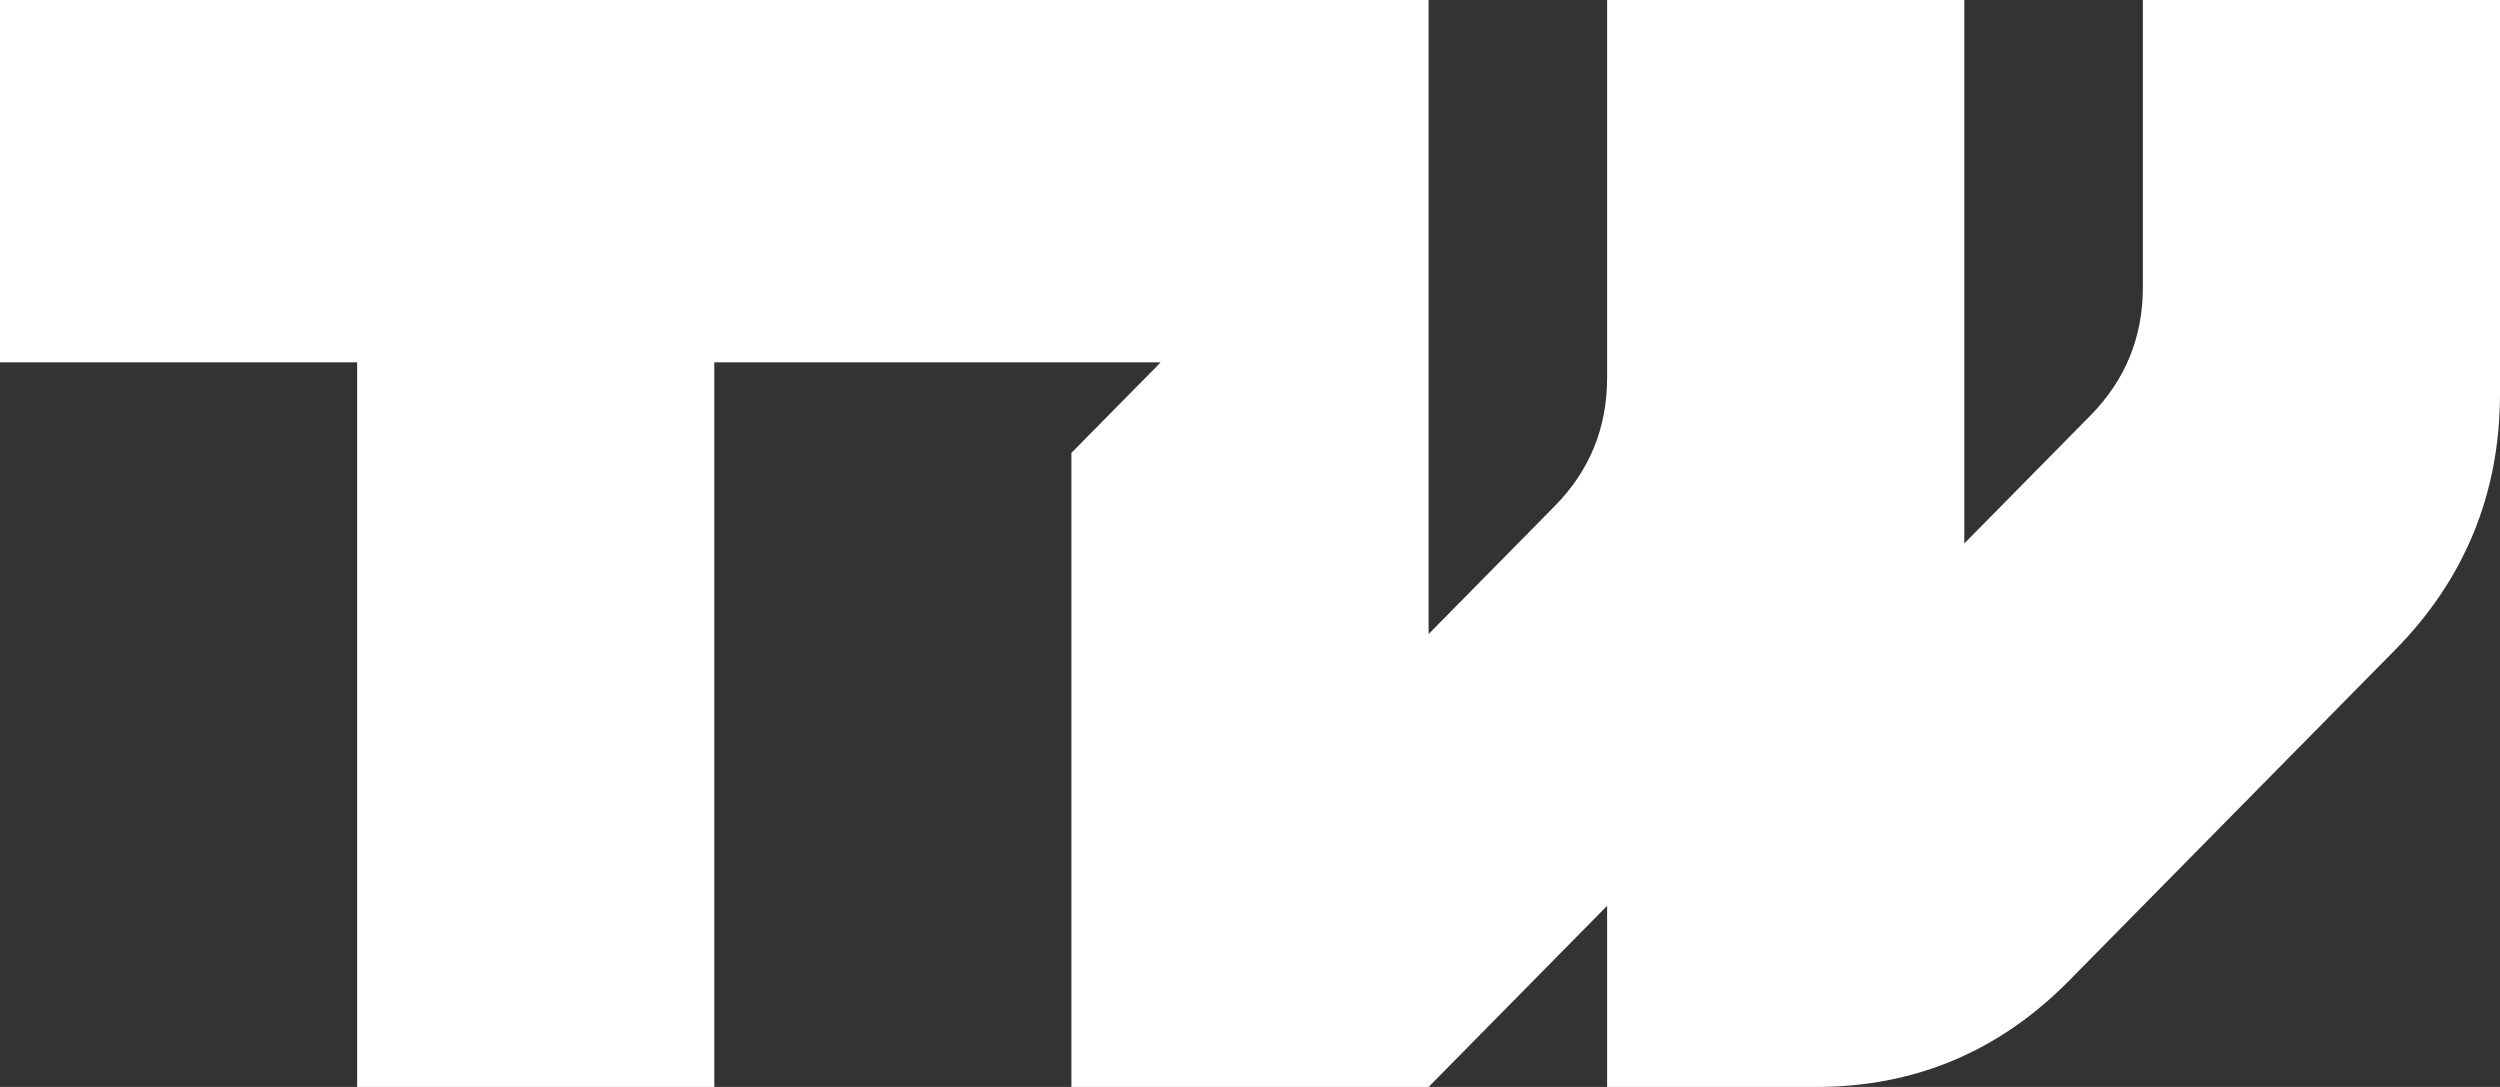
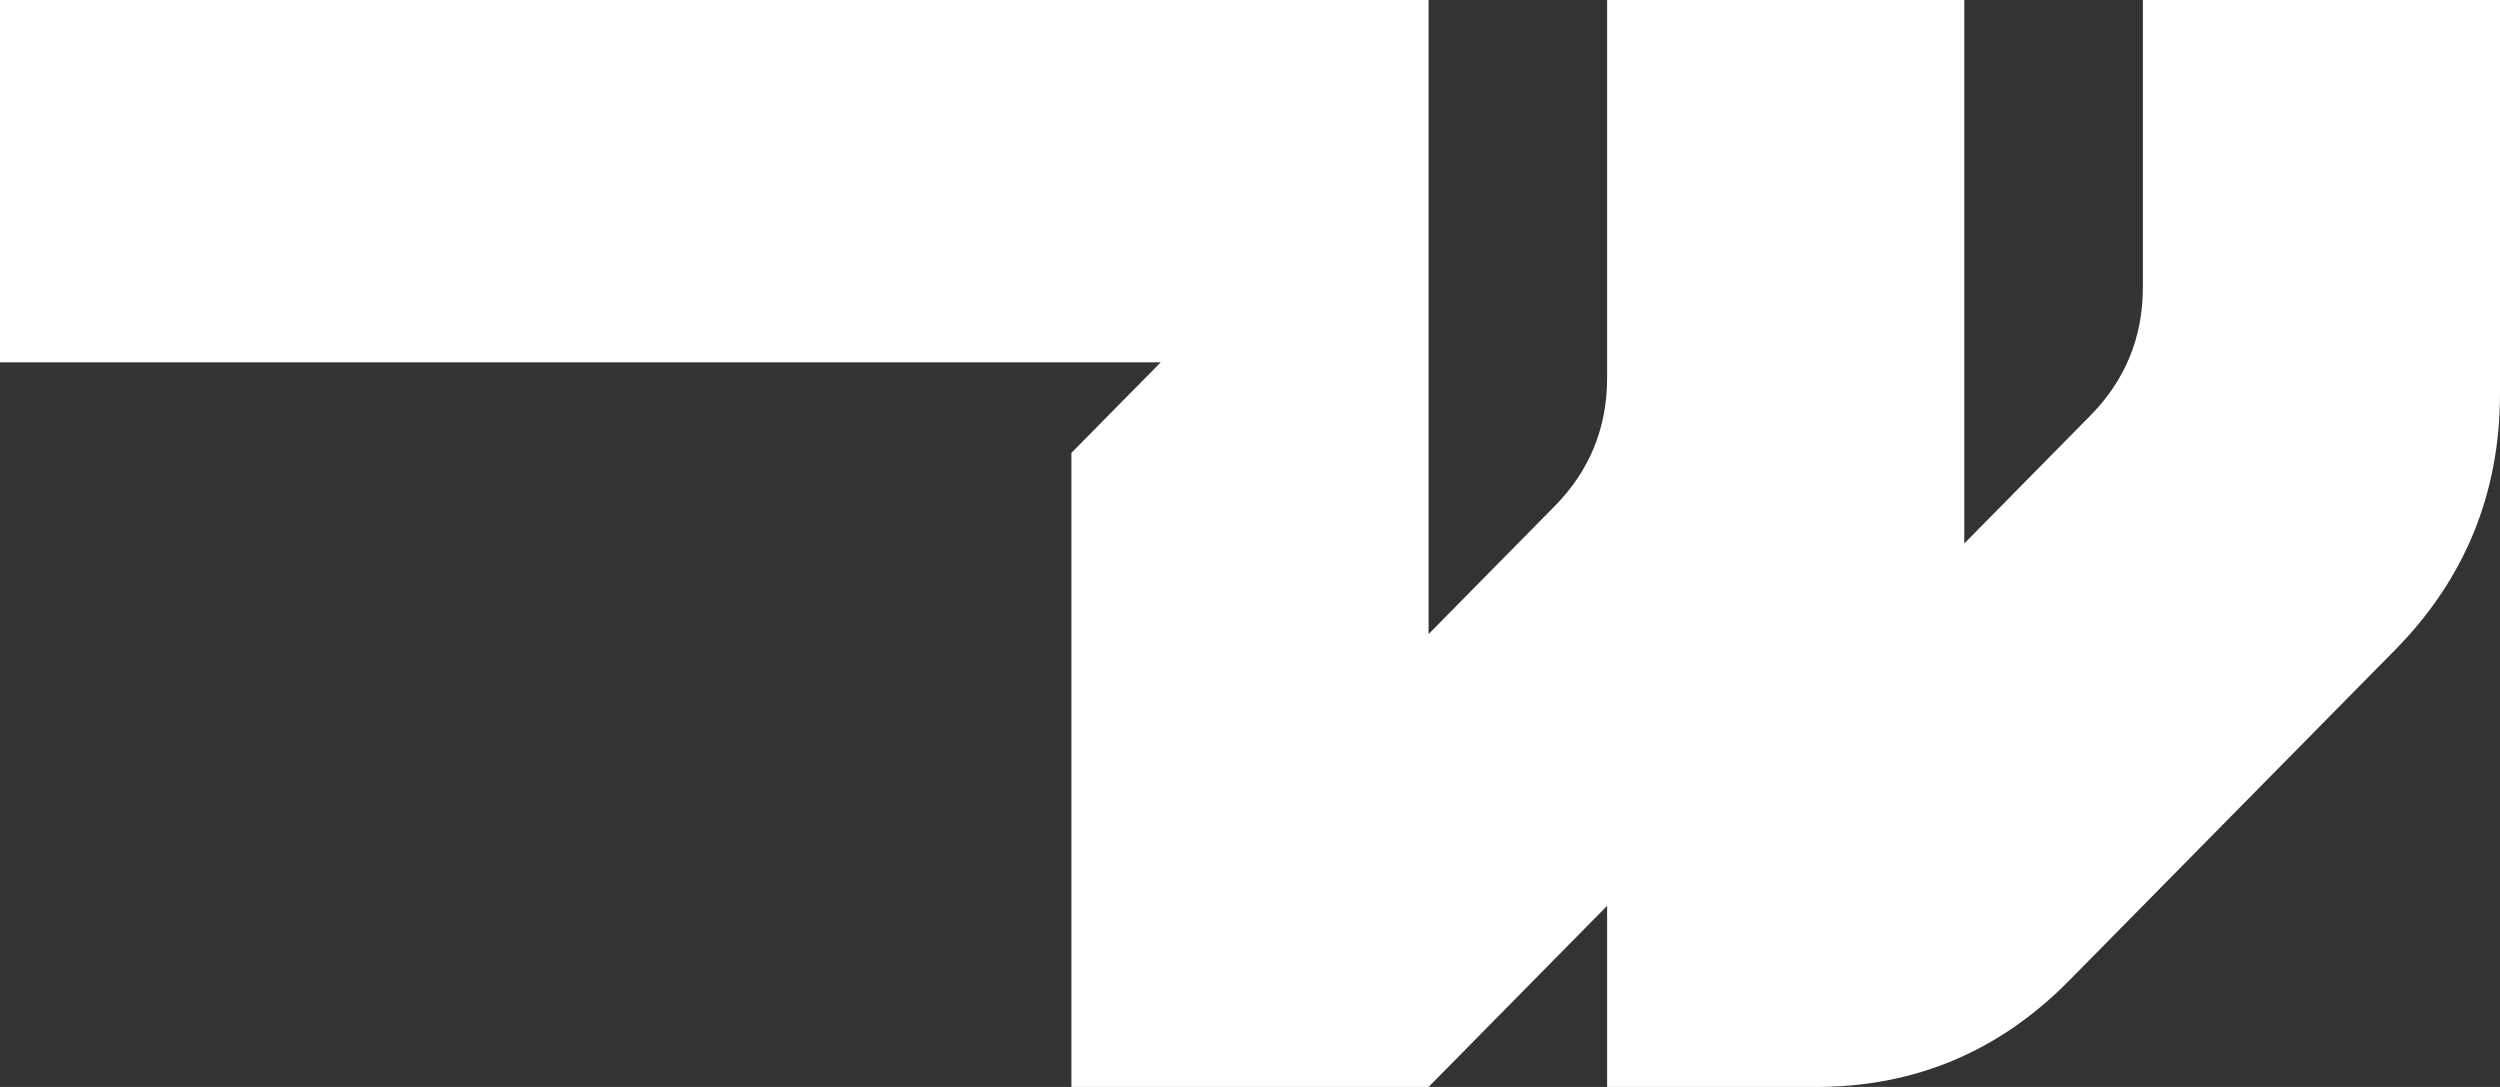
<svg xmlns="http://www.w3.org/2000/svg" width="46" height="20" viewBox="0 0 46 20" fill="none">
  <rect x="0" y="0" width="46" height="20" fill="#333333" stroke="none" />
-   <path fill-rule="evenodd" clip-rule="evenodd" d="M19.714 20H26.286L29.571 16.667V20H33.421C35.231 20 36.788 19.346 38.068 18.047L44.075 11.953C45.355 10.654 46 9.075 46 7.239V0H39.429V5.286C39.429 6.204 39.106 6.994 38.466 7.643L36.143 10V0H29.571V6.953C29.571 7.871 29.249 8.661 28.609 9.31L26.286 11.667V0H0V6.667H6.571V20H13.143V6.667H21.357L19.714 8.333V20Z" fill="white" />
+   <path fill-rule="evenodd" clip-rule="evenodd" d="M19.714 20H26.286L29.571 16.667V20H33.421C35.231 20 36.788 19.346 38.068 18.047L44.075 11.953C45.355 10.654 46 9.075 46 7.239V0H39.429V5.286C39.429 6.204 39.106 6.994 38.466 7.643L36.143 10V0H29.571V6.953C29.571 7.871 29.249 8.661 28.609 9.31L26.286 11.667V0H0V6.667H6.571V20V6.667H21.357L19.714 8.333V20Z" fill="white" />
</svg>